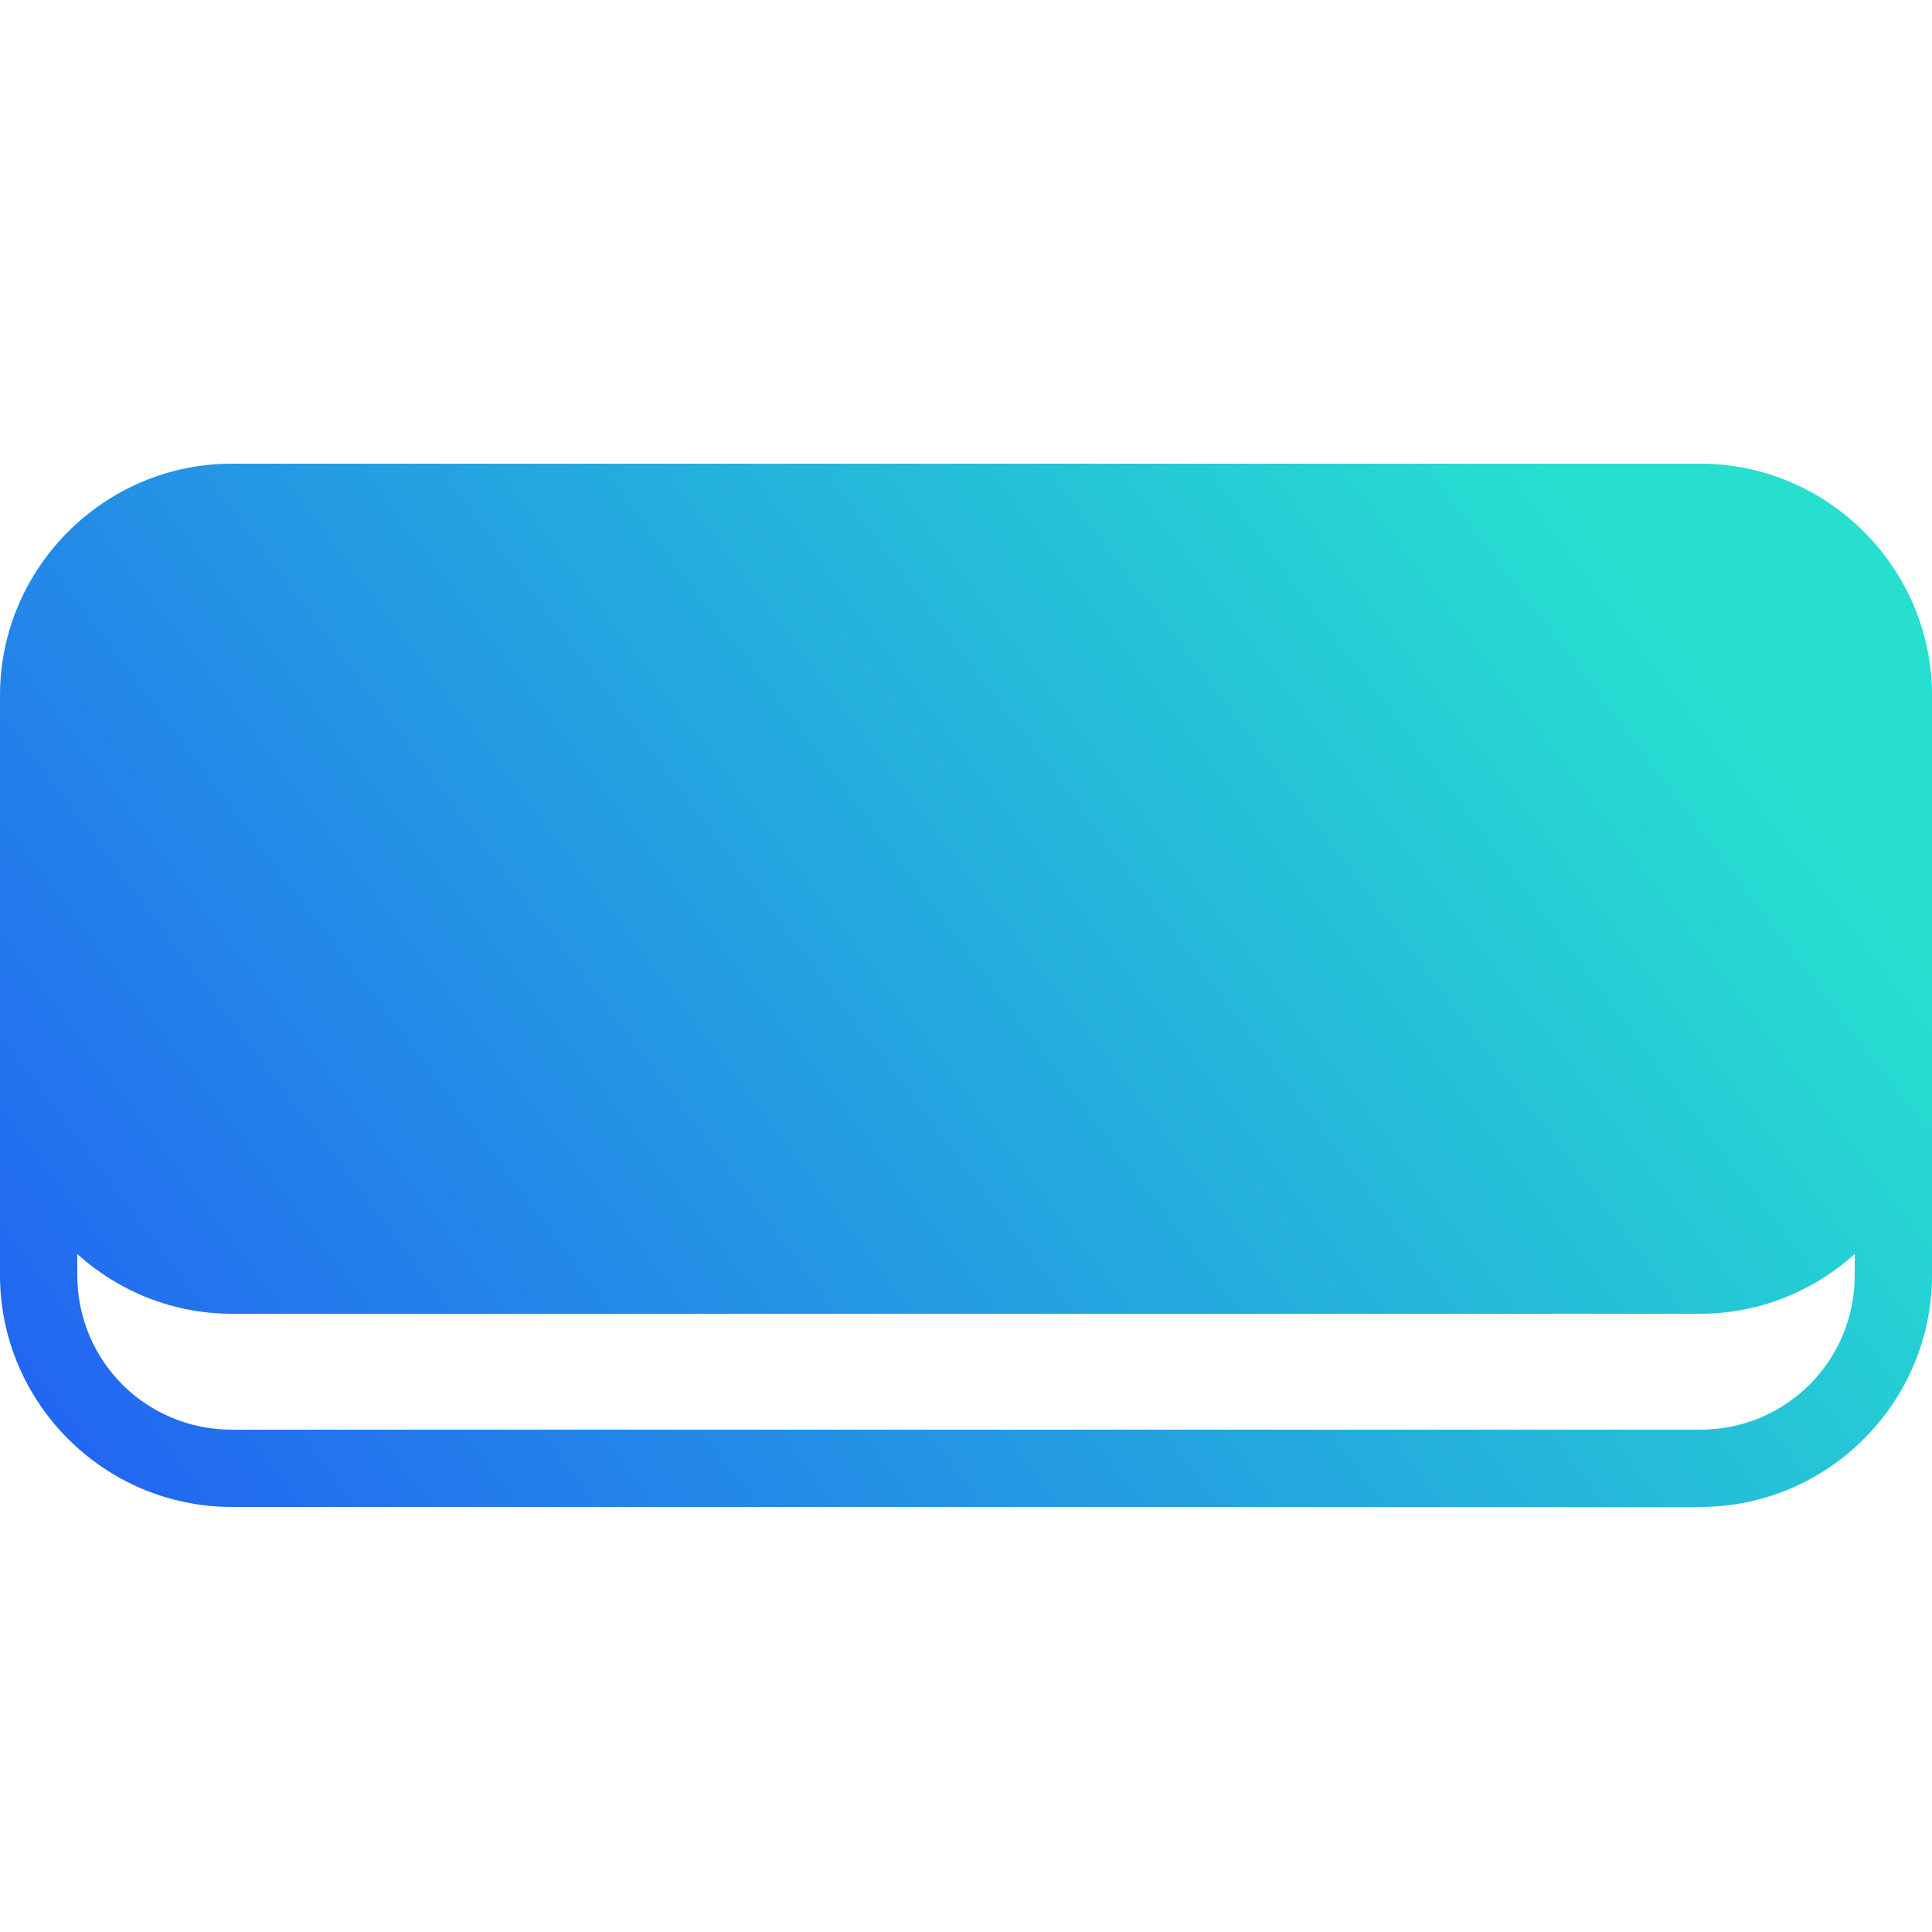
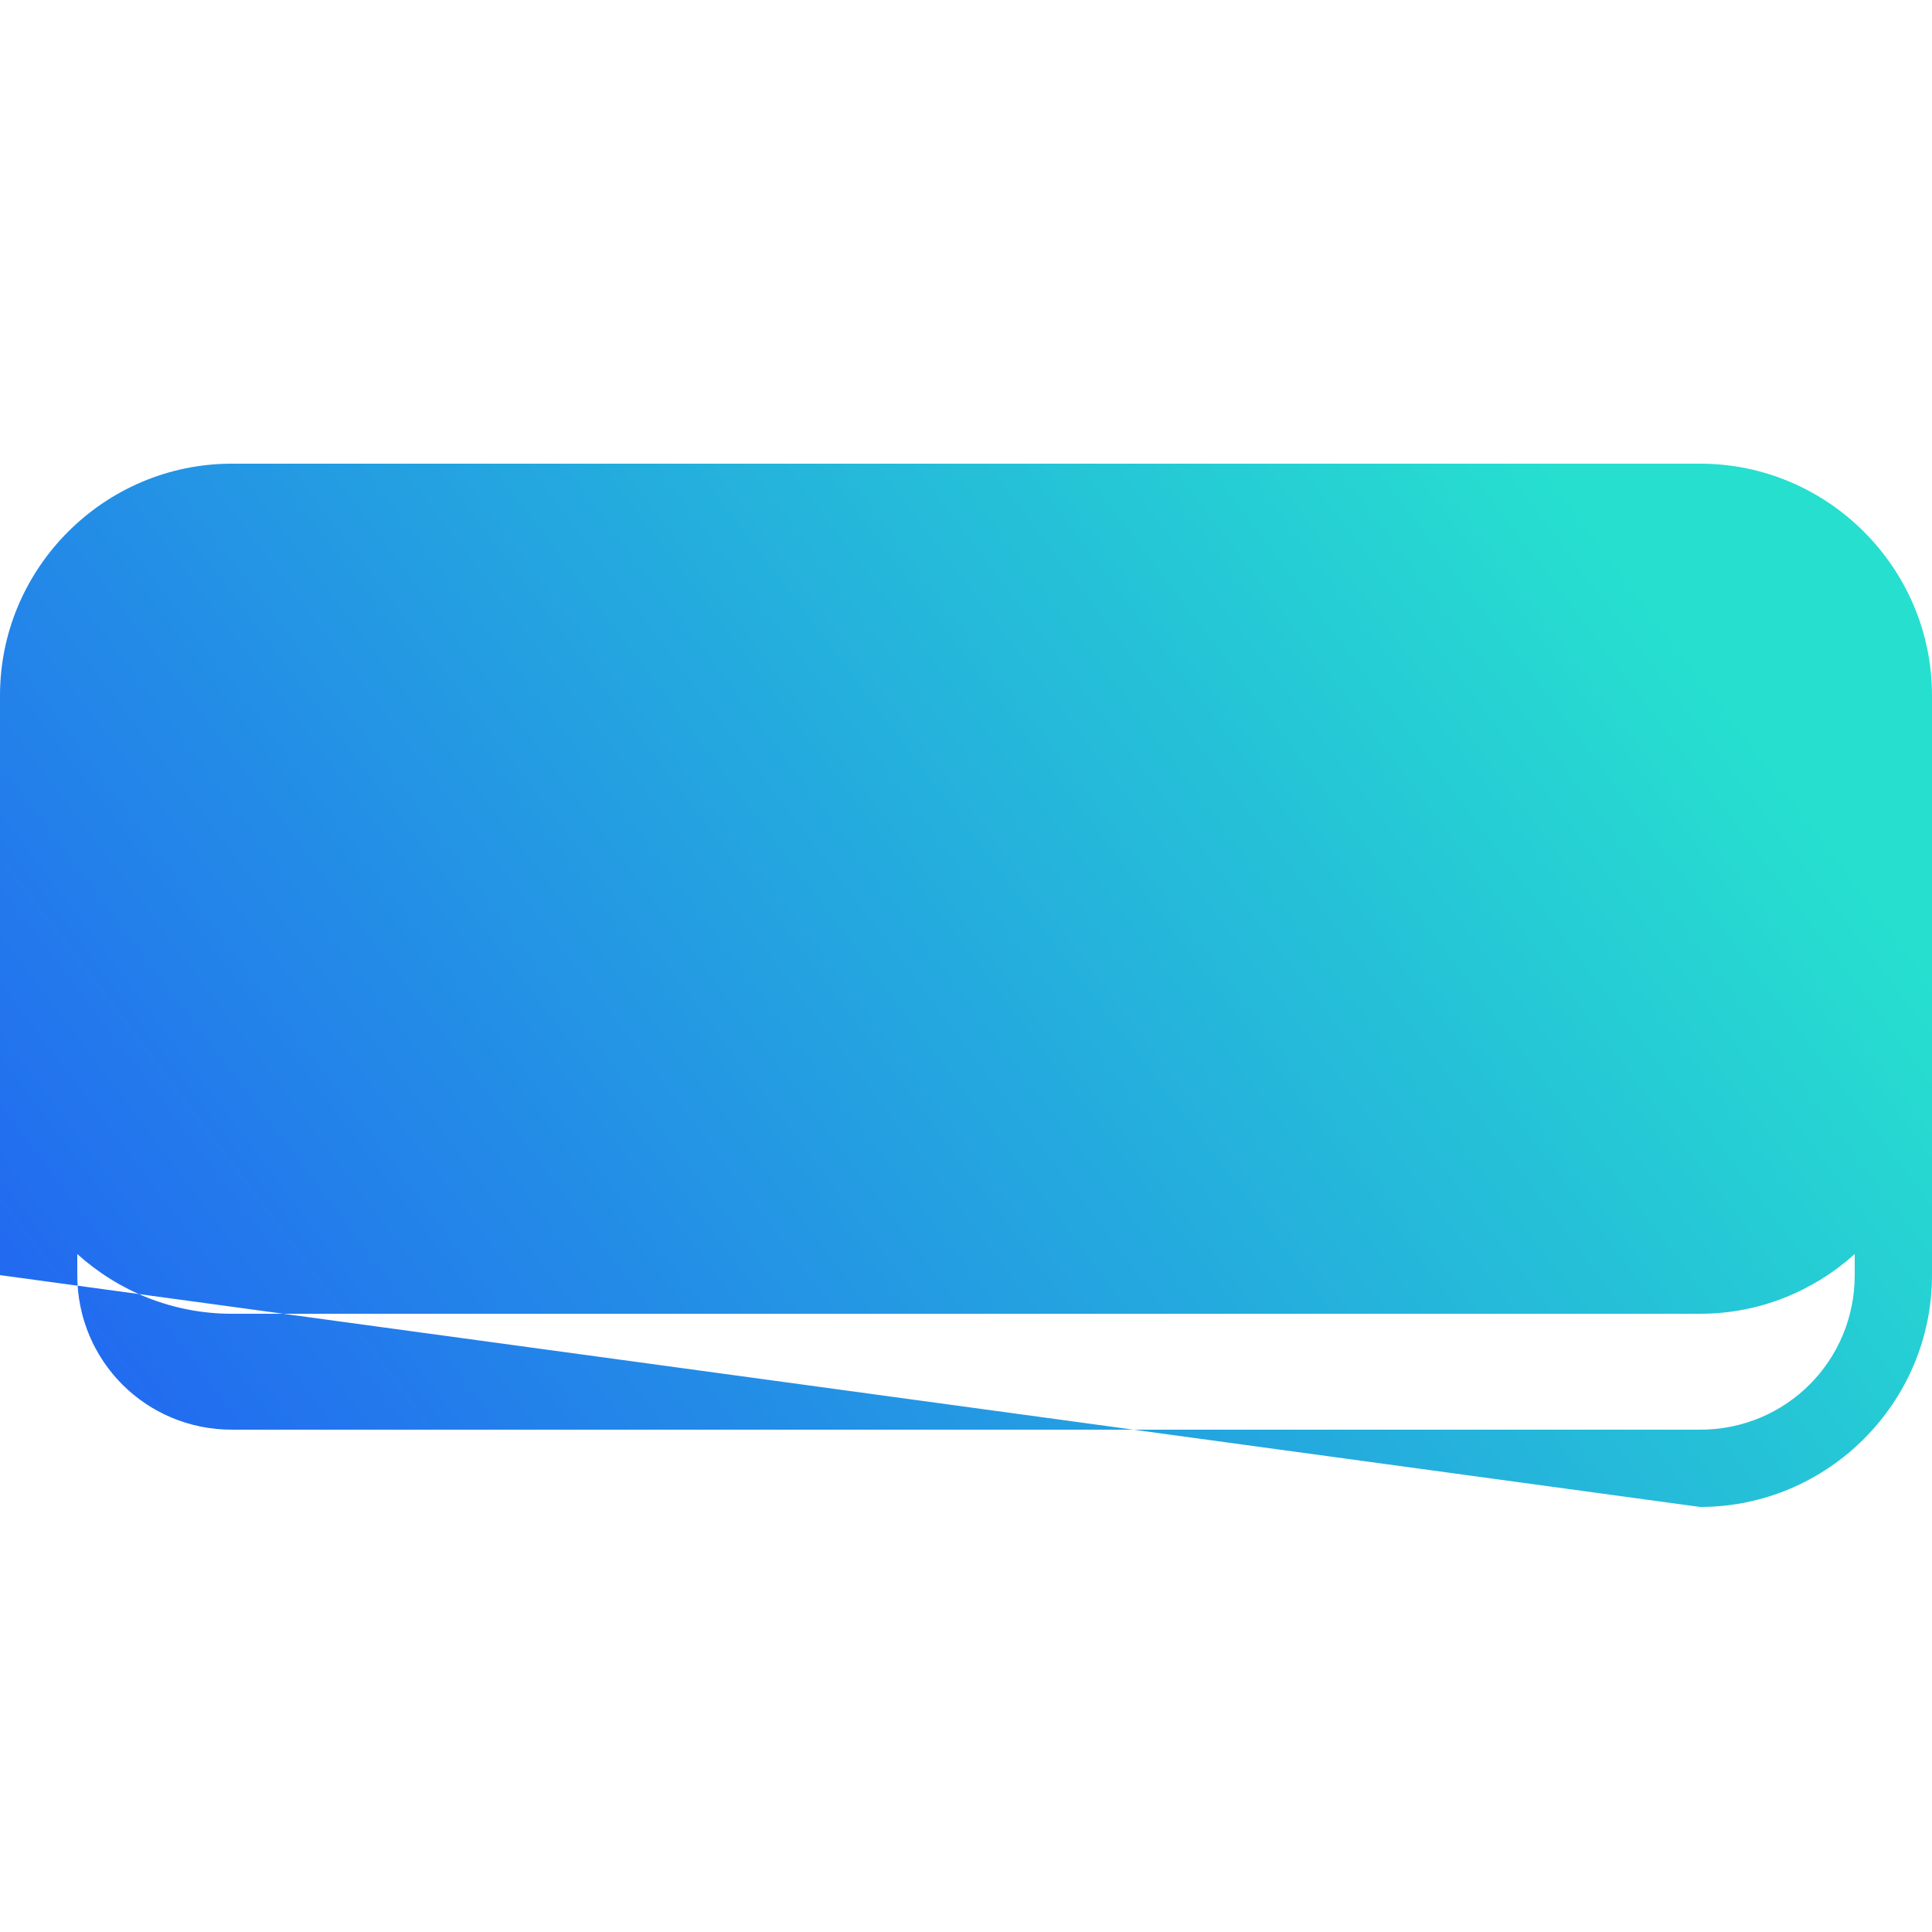
<svg xmlns="http://www.w3.org/2000/svg" viewBox="0 0 50 50" fill="#ffdcbf">
  <linearGradient id="grad1" x1="0%" y1="90%" x2="100%" y2="50%">
    <stop offset="0%" style="stop-color:#2264f2;stop-opacity:1" />
    <stop offset="100%" style="stop-color:#26dfcf;stop-opacity:1" />
  </linearGradient>
-   <path d="M 6 12 C 2.698 12 0 14.698 0 18 L 0 24.6 L 0 28 L 0 33 C 0 36.302 2.698 39 6 39 L 44 39 C 47.302 39 50 36.302 50 33 L 50 28 L 50 24.6 L 50 18 C 50 14.698 47.302 12 44 12 L 6 12 z M 2 32.455 C 3.064 33.412 4.464 34 6 34 L 44 34 C 45.536 34 46.936 33.412 48 32.455 L 48 33 C 48 35.22 46.22 37 44 37 L 6 37 C 3.78 37 2 35.22 2 33 L 2 32.455 z" fill="url(#grad1)" />
+   <path d="M 6 12 C 2.698 12 0 14.698 0 18 L 0 24.6 L 0 28 L 0 33 L 44 39 C 47.302 39 50 36.302 50 33 L 50 28 L 50 24.6 L 50 18 C 50 14.698 47.302 12 44 12 L 6 12 z M 2 32.455 C 3.064 33.412 4.464 34 6 34 L 44 34 C 45.536 34 46.936 33.412 48 32.455 L 48 33 C 48 35.22 46.22 37 44 37 L 6 37 C 3.78 37 2 35.22 2 33 L 2 32.455 z" fill="url(#grad1)" />
</svg>